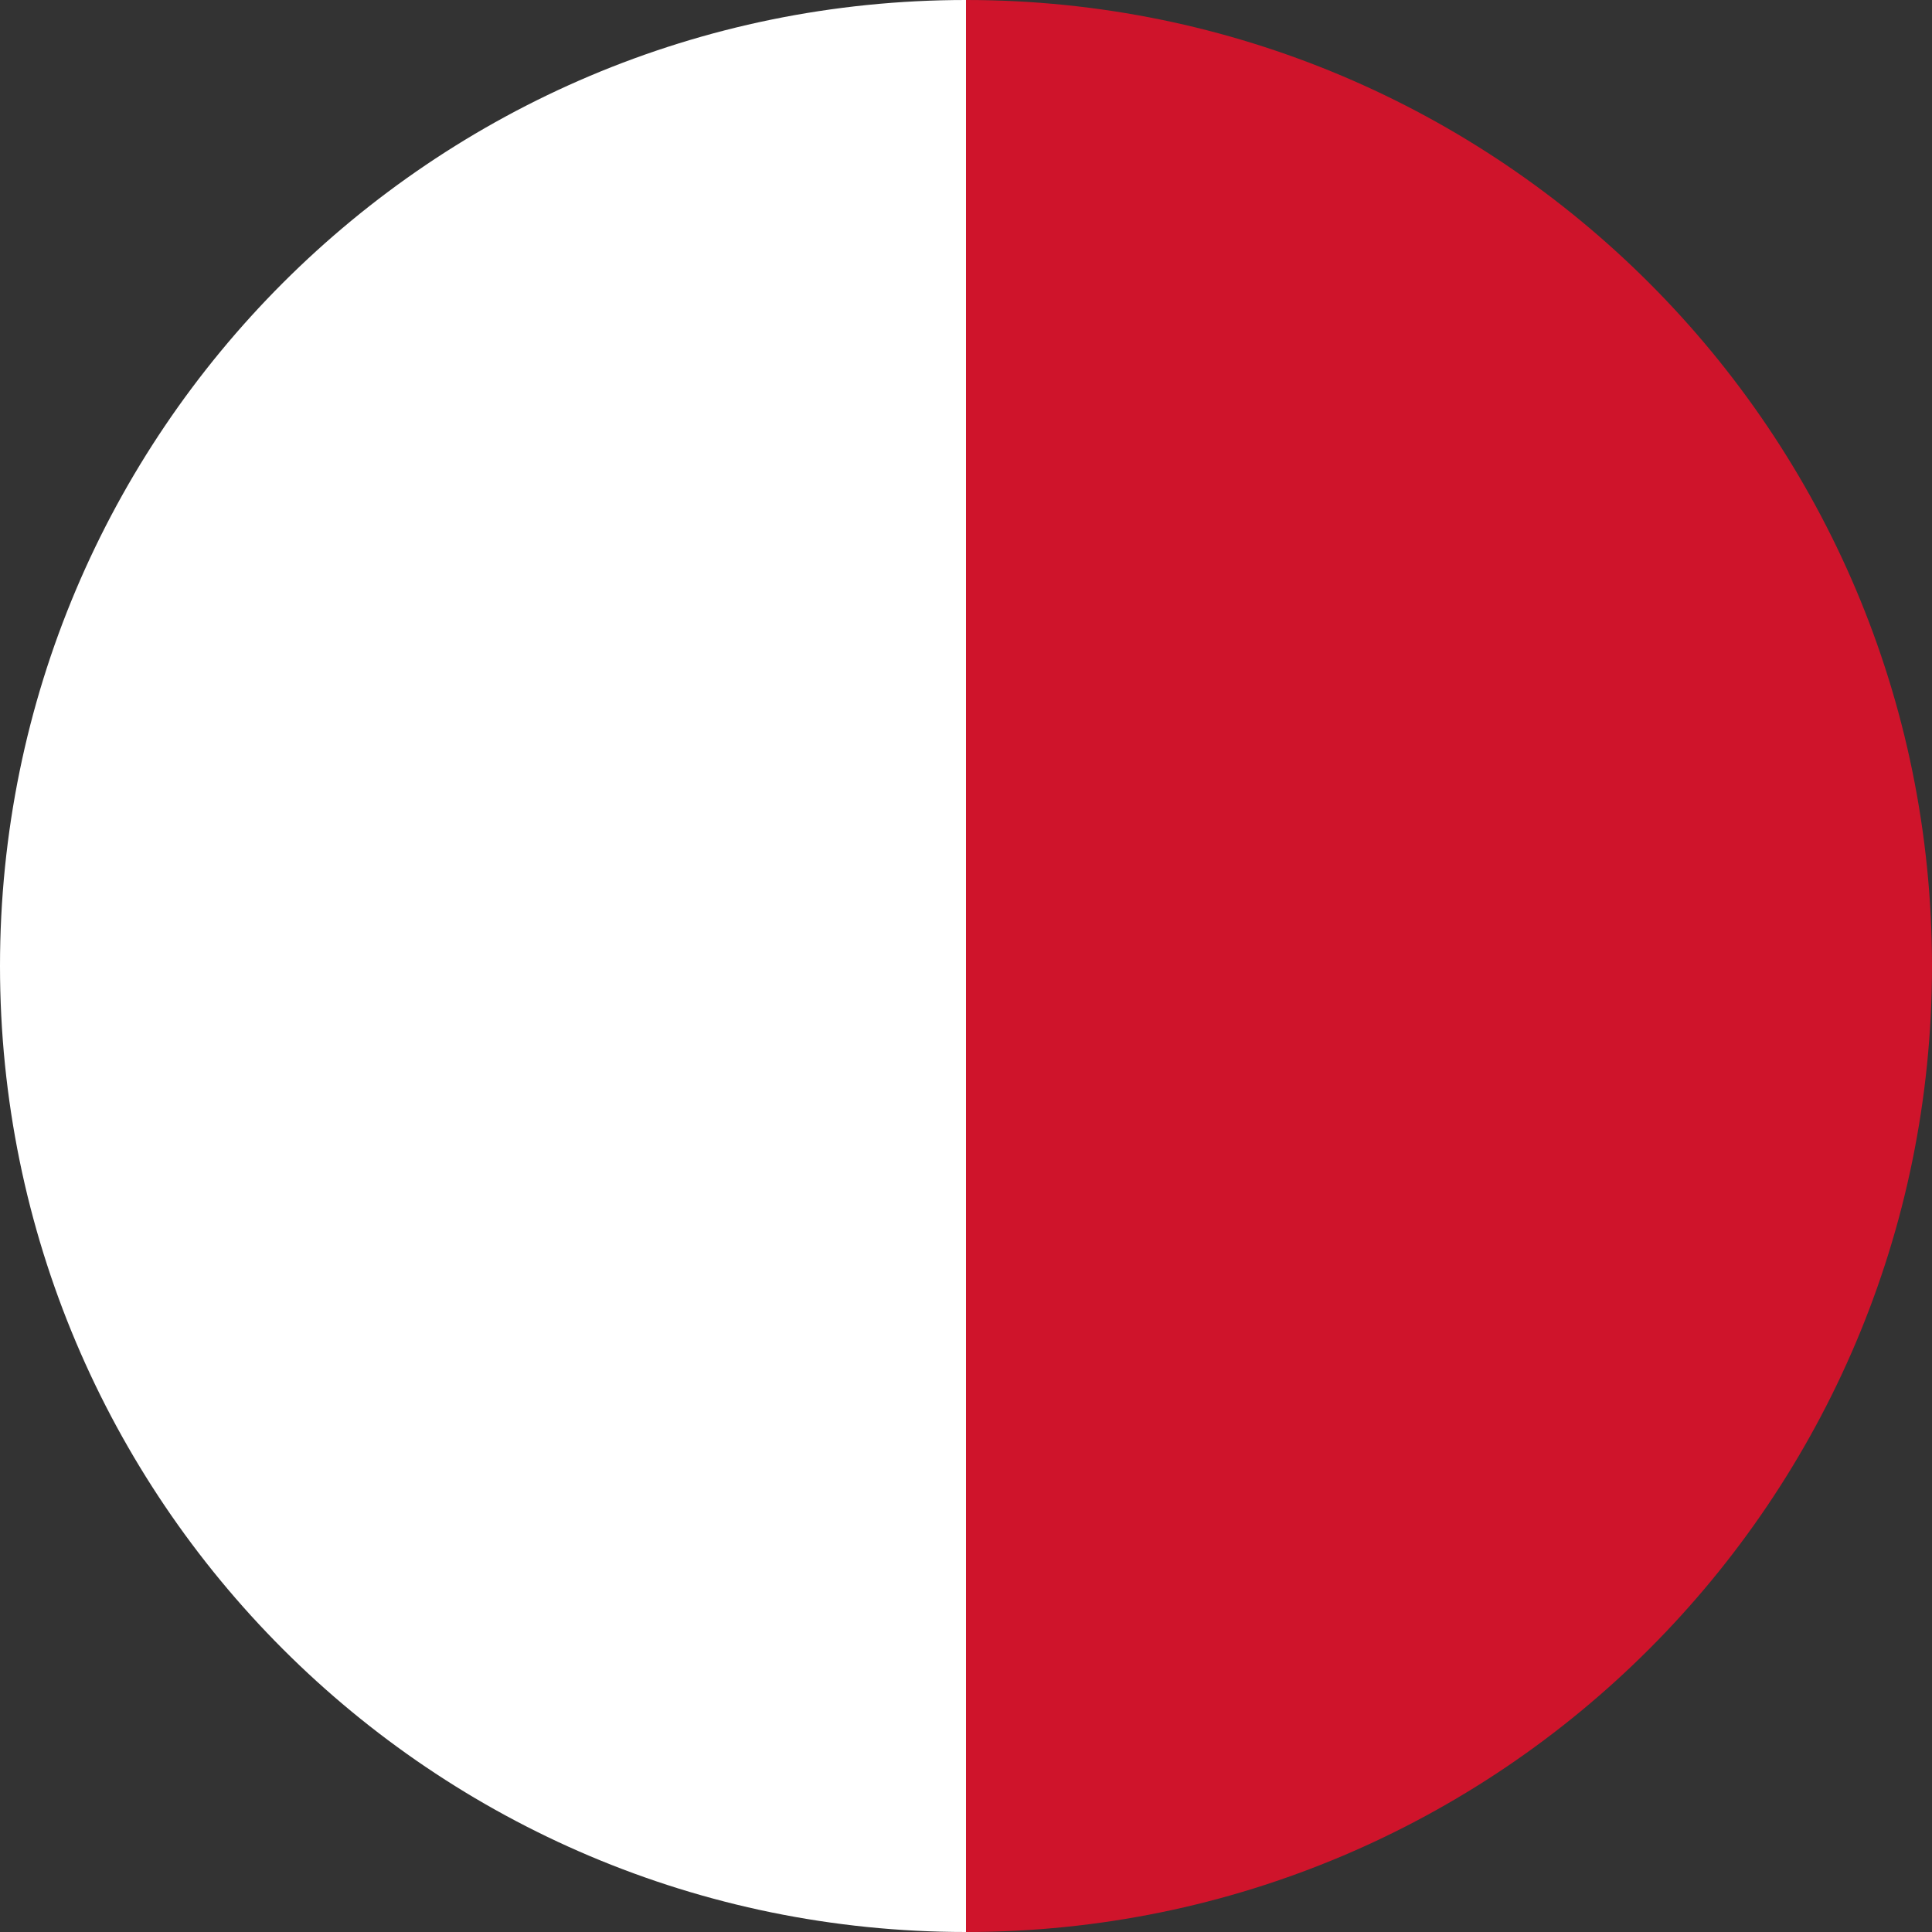
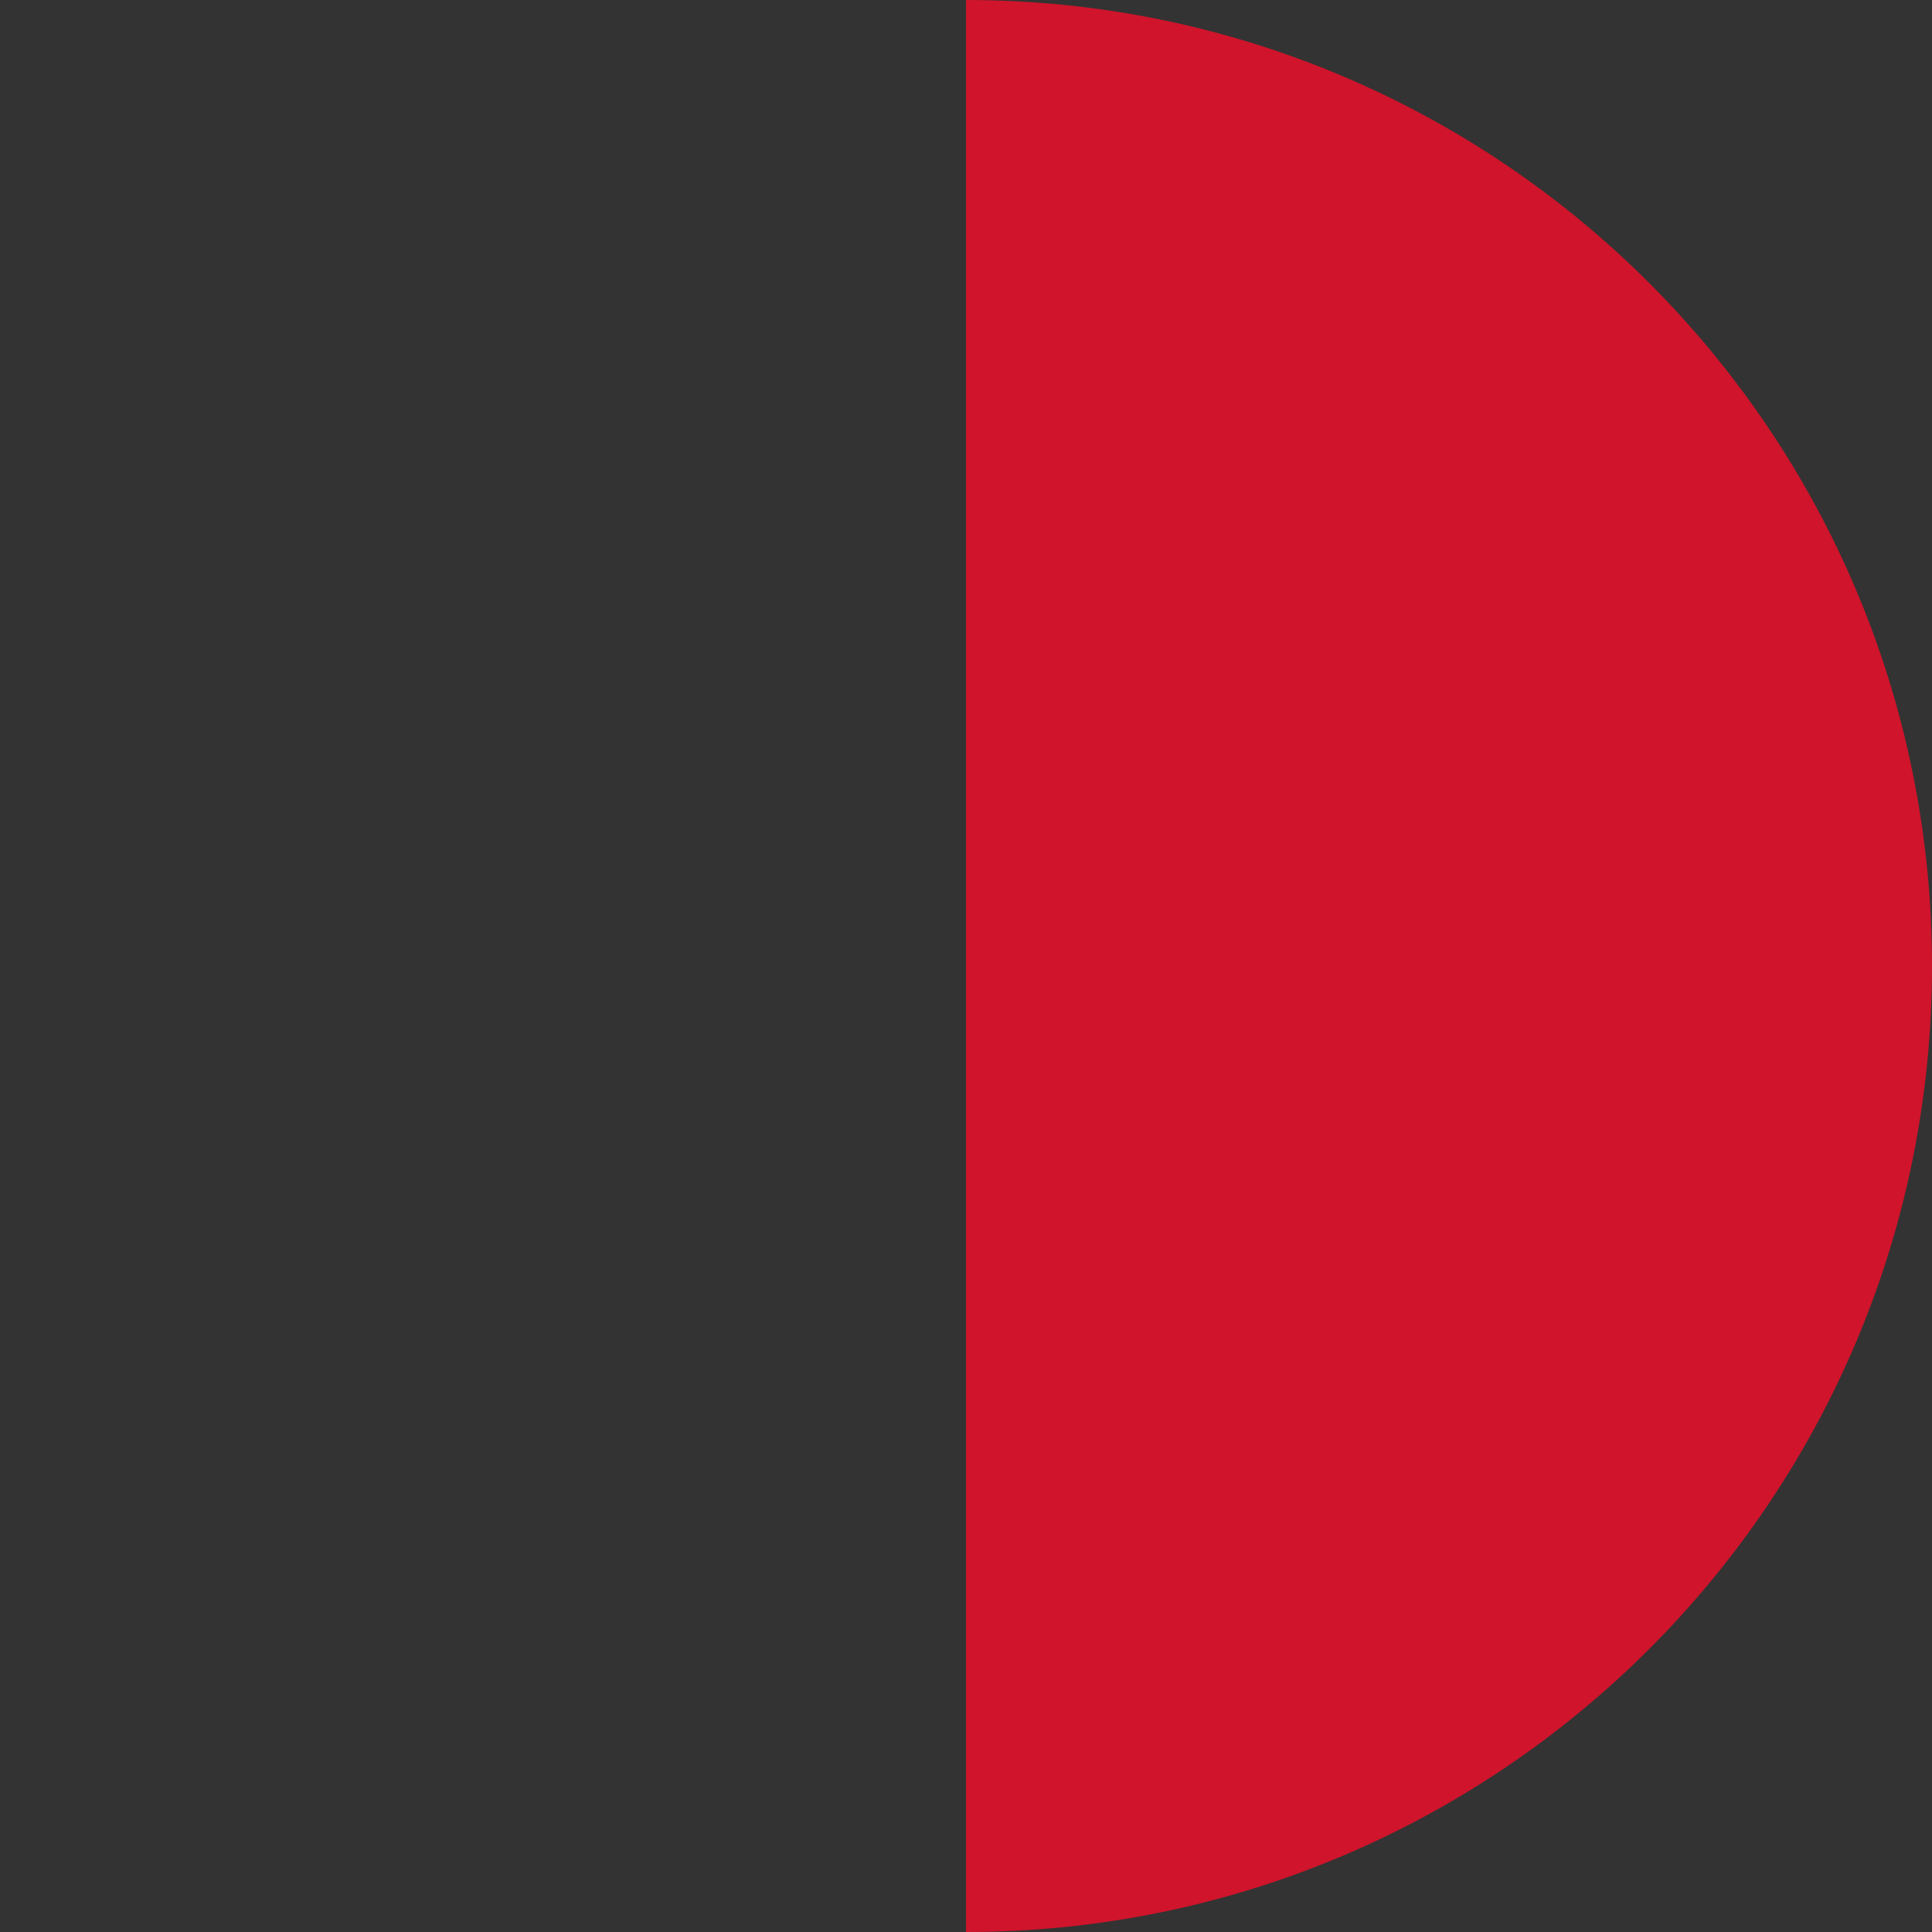
<svg xmlns="http://www.w3.org/2000/svg" id="a" viewBox="0 0 58 58">
  <rect x="0" y="0" width="58" height="58" fill="#333333" stroke="none" />
-   <path d="M0,29c0,16.02,12.98,29,29,29V0C12.98,0,0,12.98,0,29Z" style="fill:#fff;" />
  <path d="M29,0v58c16.02,0,29-12.98,29-29S45.02,0,29,0Z" style="fill:#cf142b;" />
</svg>